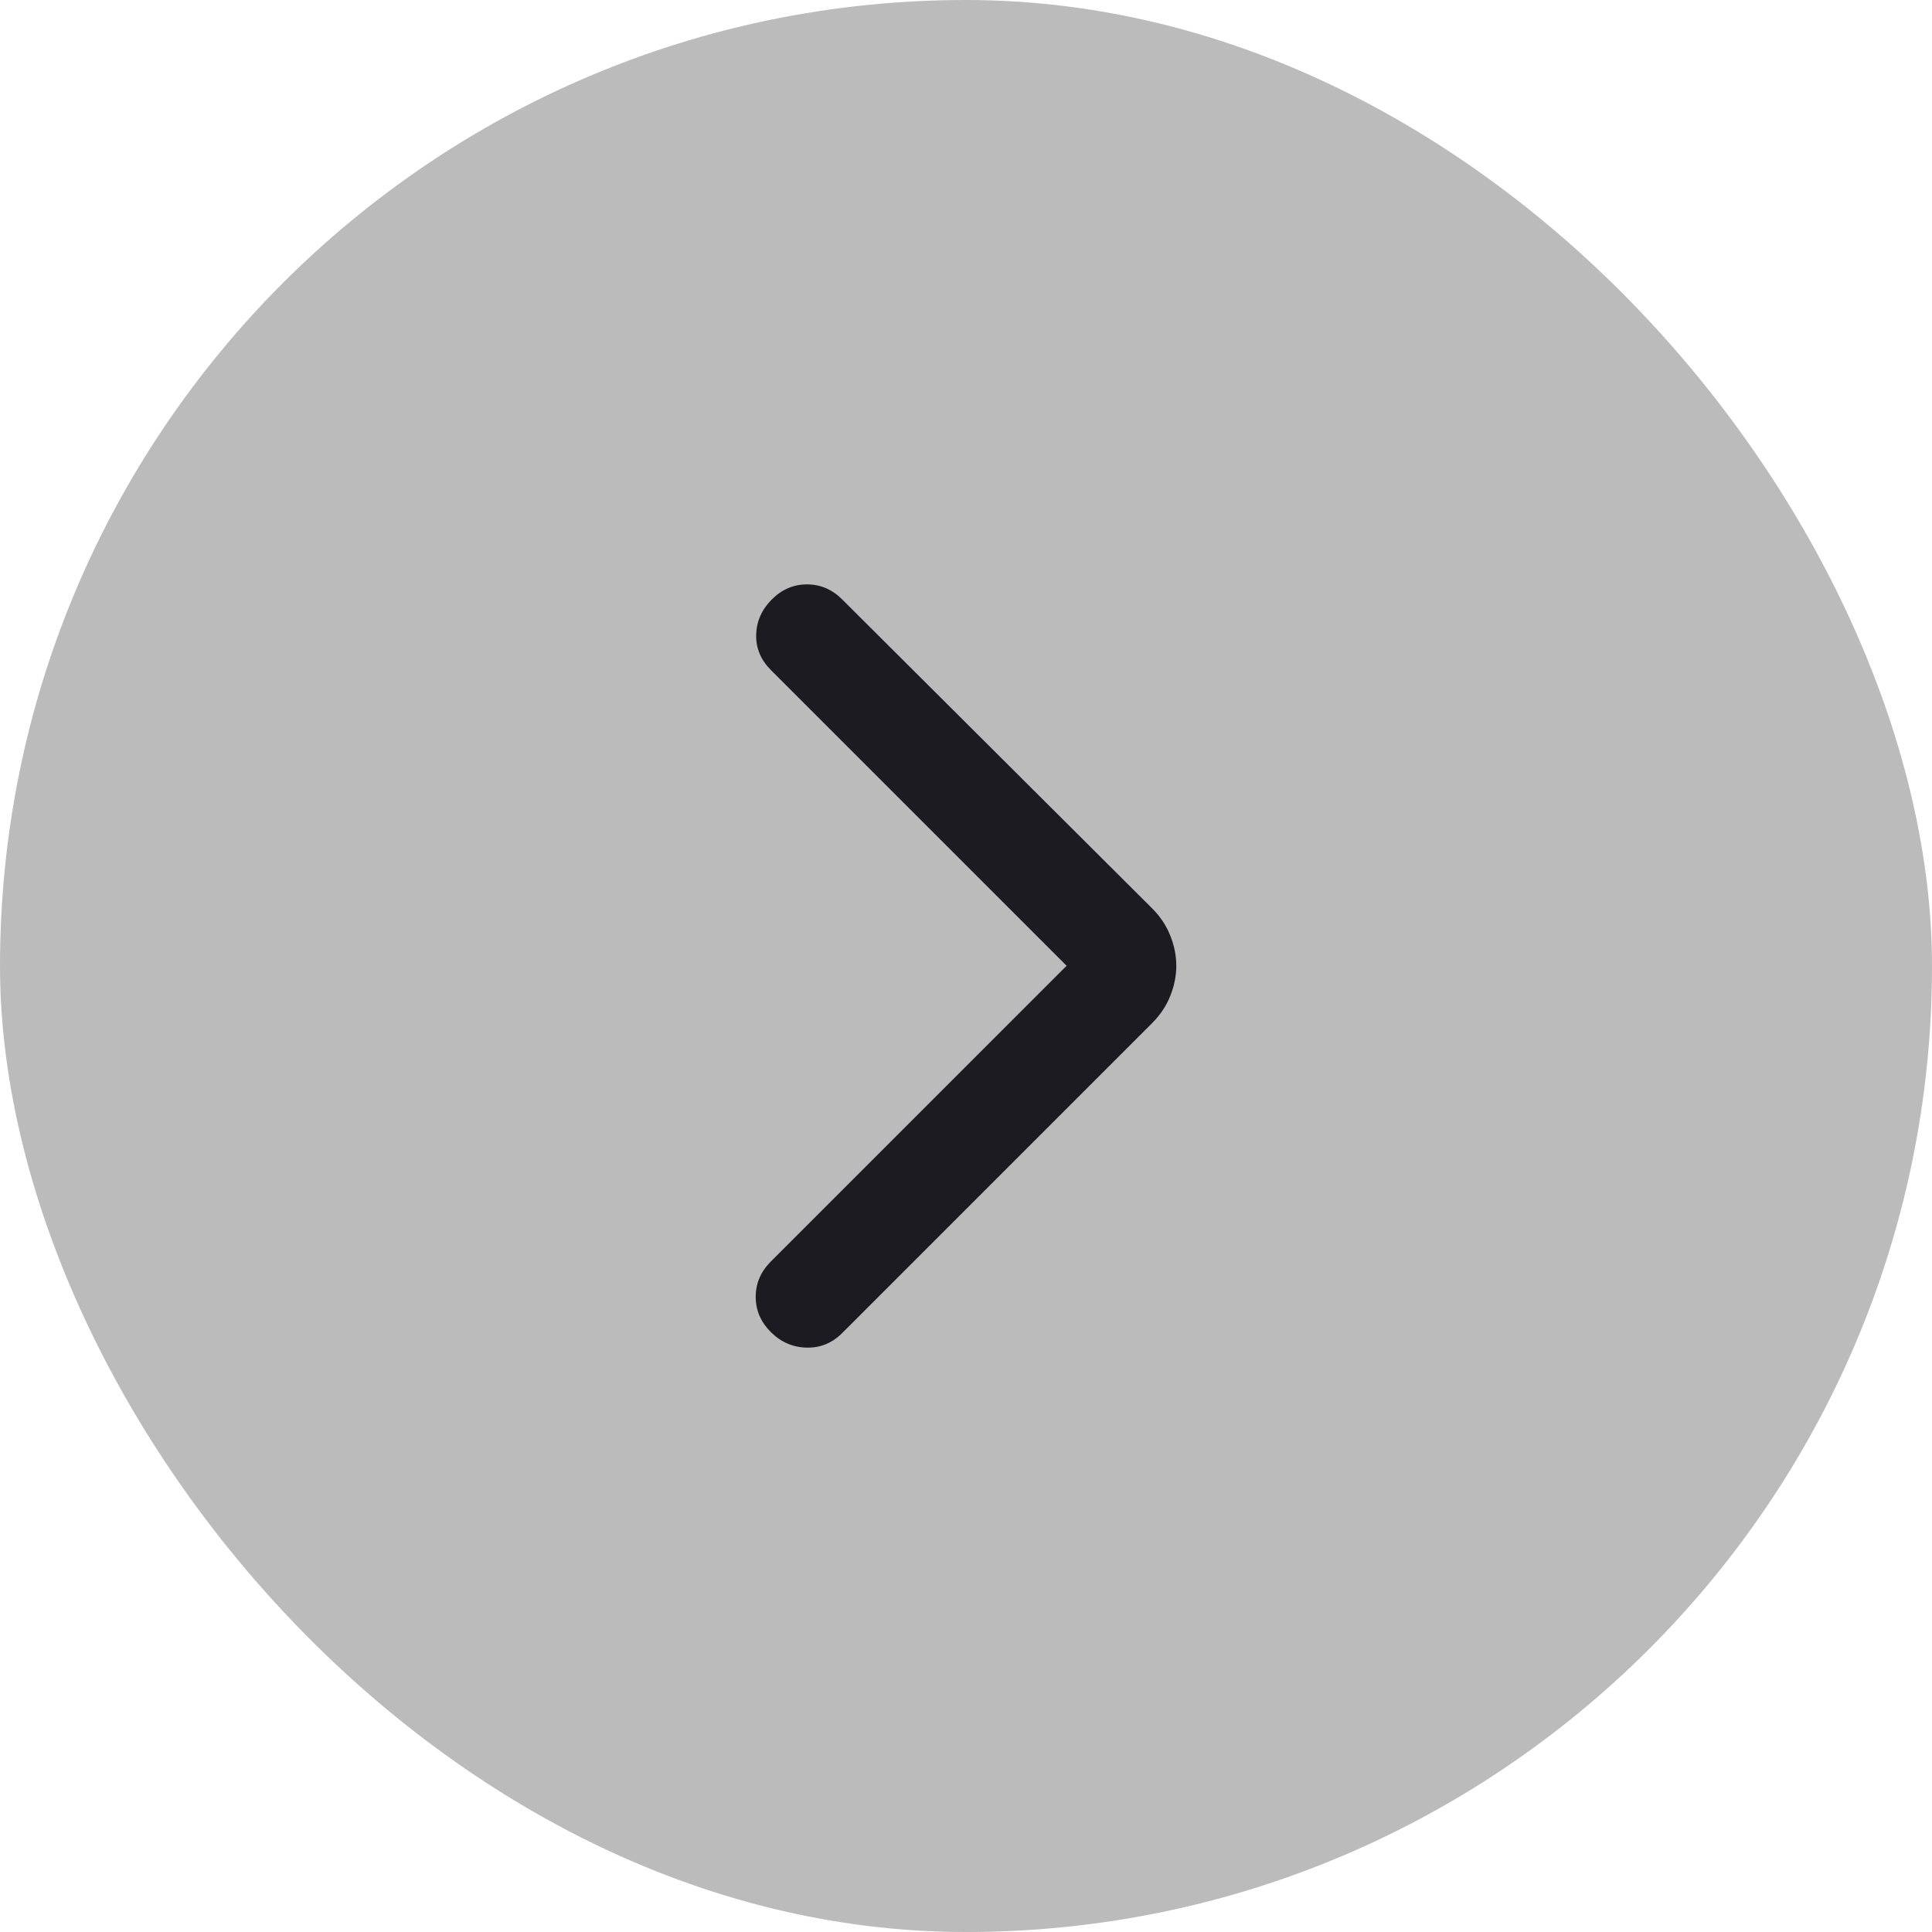
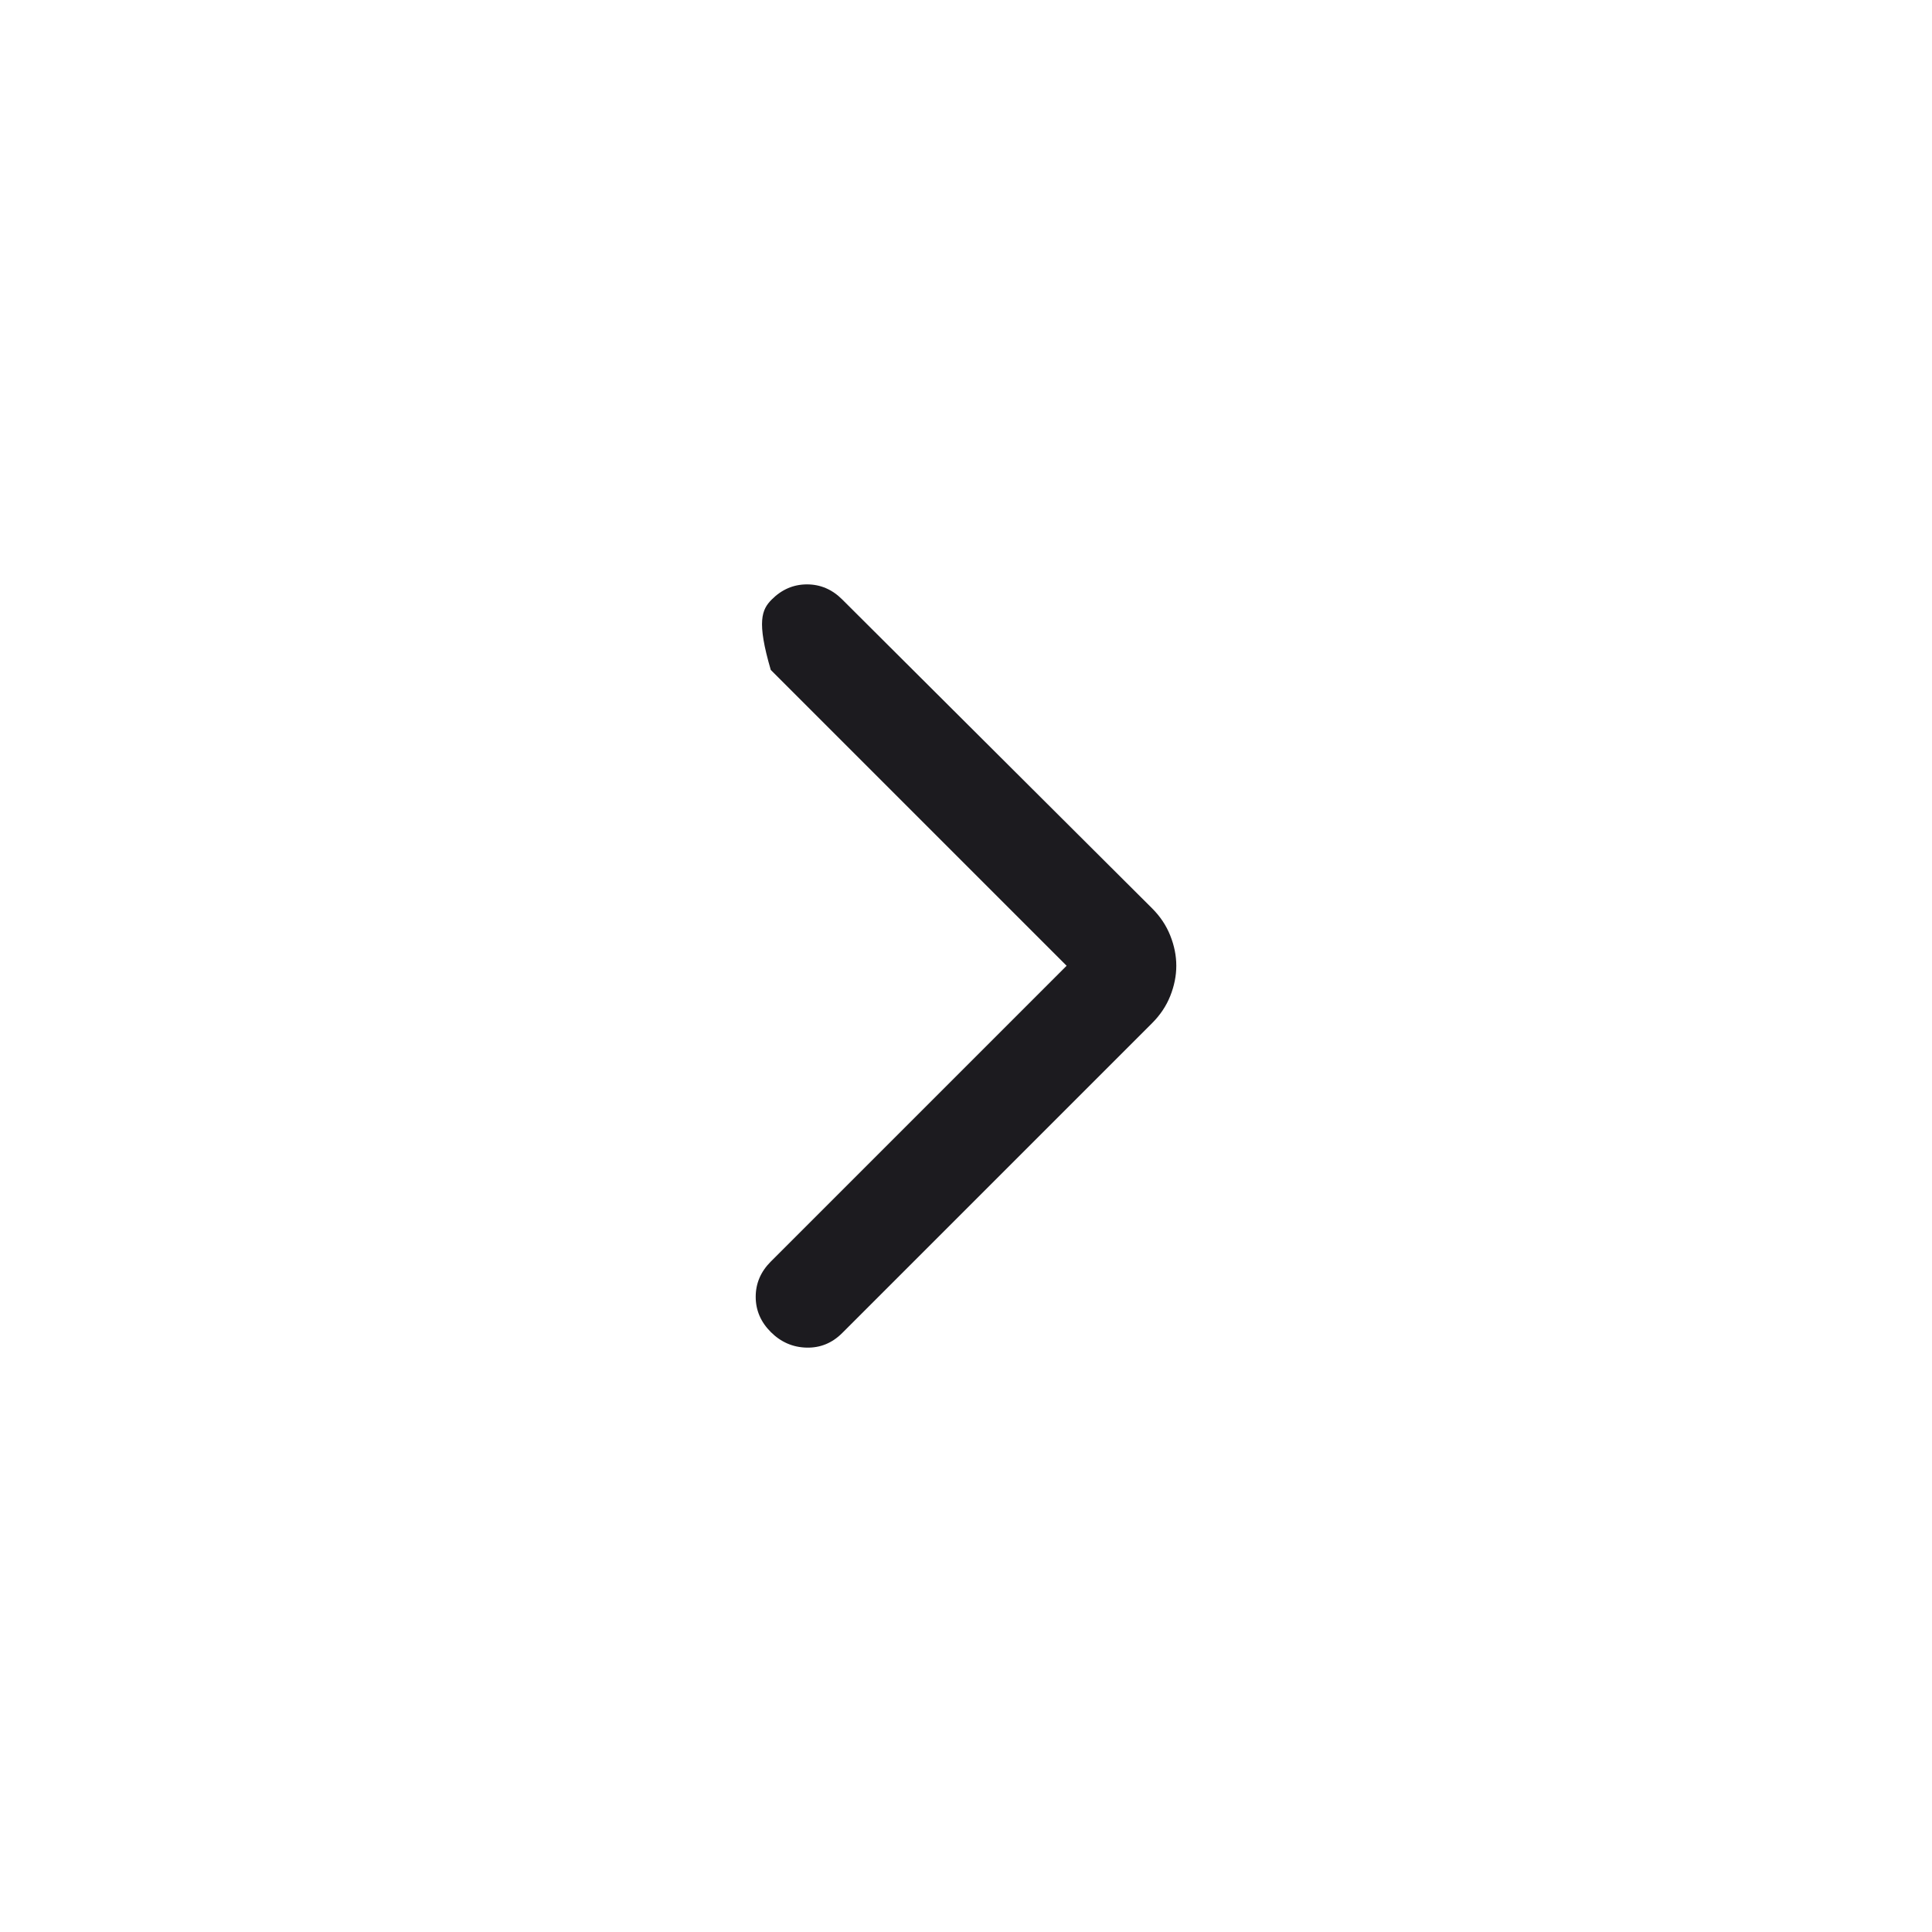
<svg xmlns="http://www.w3.org/2000/svg" width="40" height="40" viewBox="0 0 40 40" fill="none">
-   <rect width="40" height="40" rx="20" fill="#1C1B1F" fill-opacity="0.3" />
-   <path d="M22.083 19.995L15.958 13.87C15.75 13.661 15.649 13.418 15.656 13.14C15.663 12.863 15.771 12.62 15.979 12.411C16.187 12.203 16.43 12.099 16.708 12.099C16.986 12.099 17.229 12.203 17.437 12.411L23.854 18.807C24.021 18.974 24.146 19.161 24.229 19.37C24.312 19.578 24.354 19.786 24.354 19.995C24.354 20.203 24.312 20.411 24.229 20.62C24.146 20.828 24.021 21.015 23.854 21.182L17.437 27.599C17.229 27.807 16.983 27.908 16.698 27.901C16.413 27.894 16.166 27.786 15.958 27.578C15.75 27.37 15.646 27.127 15.646 26.849C15.646 26.571 15.75 26.328 15.958 26.12L22.083 19.995Z" fill="#1C1B1F" />
+   <path d="M22.083 19.995L15.958 13.87C15.663 12.863 15.771 12.62 15.979 12.411C16.187 12.203 16.43 12.099 16.708 12.099C16.986 12.099 17.229 12.203 17.437 12.411L23.854 18.807C24.021 18.974 24.146 19.161 24.229 19.37C24.312 19.578 24.354 19.786 24.354 19.995C24.354 20.203 24.312 20.411 24.229 20.62C24.146 20.828 24.021 21.015 23.854 21.182L17.437 27.599C17.229 27.807 16.983 27.908 16.698 27.901C16.413 27.894 16.166 27.786 15.958 27.578C15.75 27.37 15.646 27.127 15.646 26.849C15.646 26.571 15.75 26.328 15.958 26.12L22.083 19.995Z" fill="#1C1B1F" />
</svg>